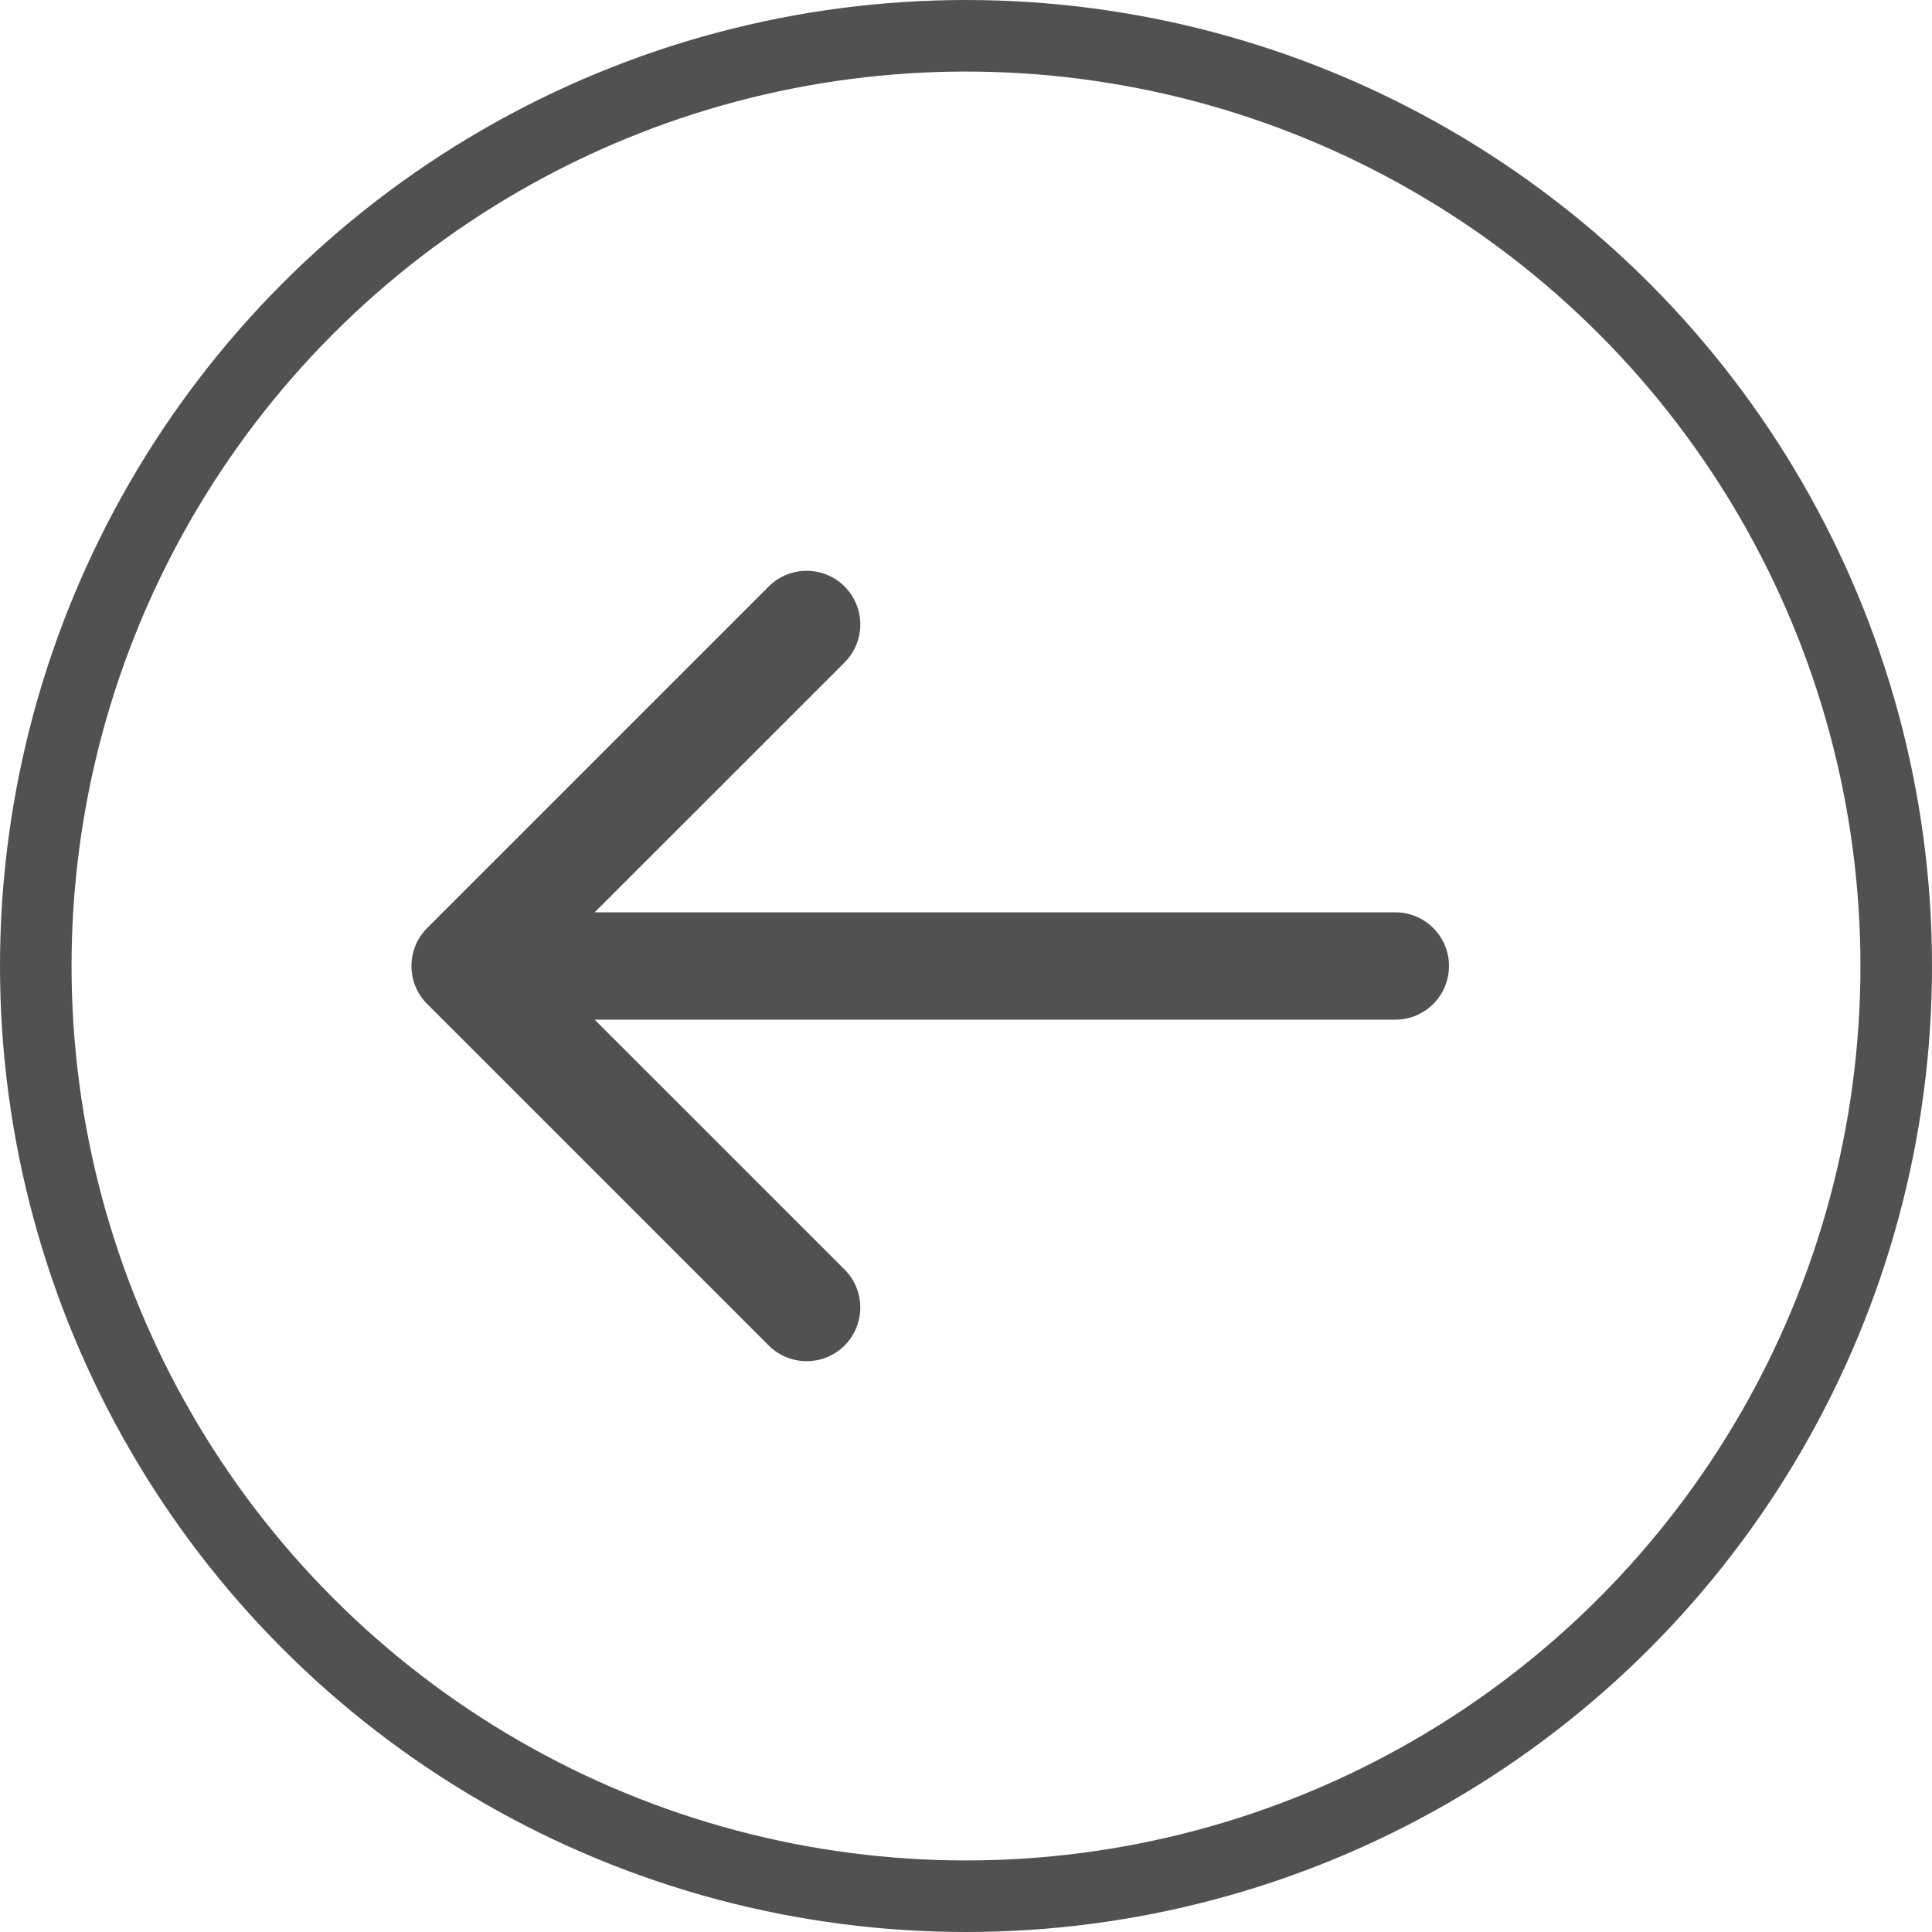
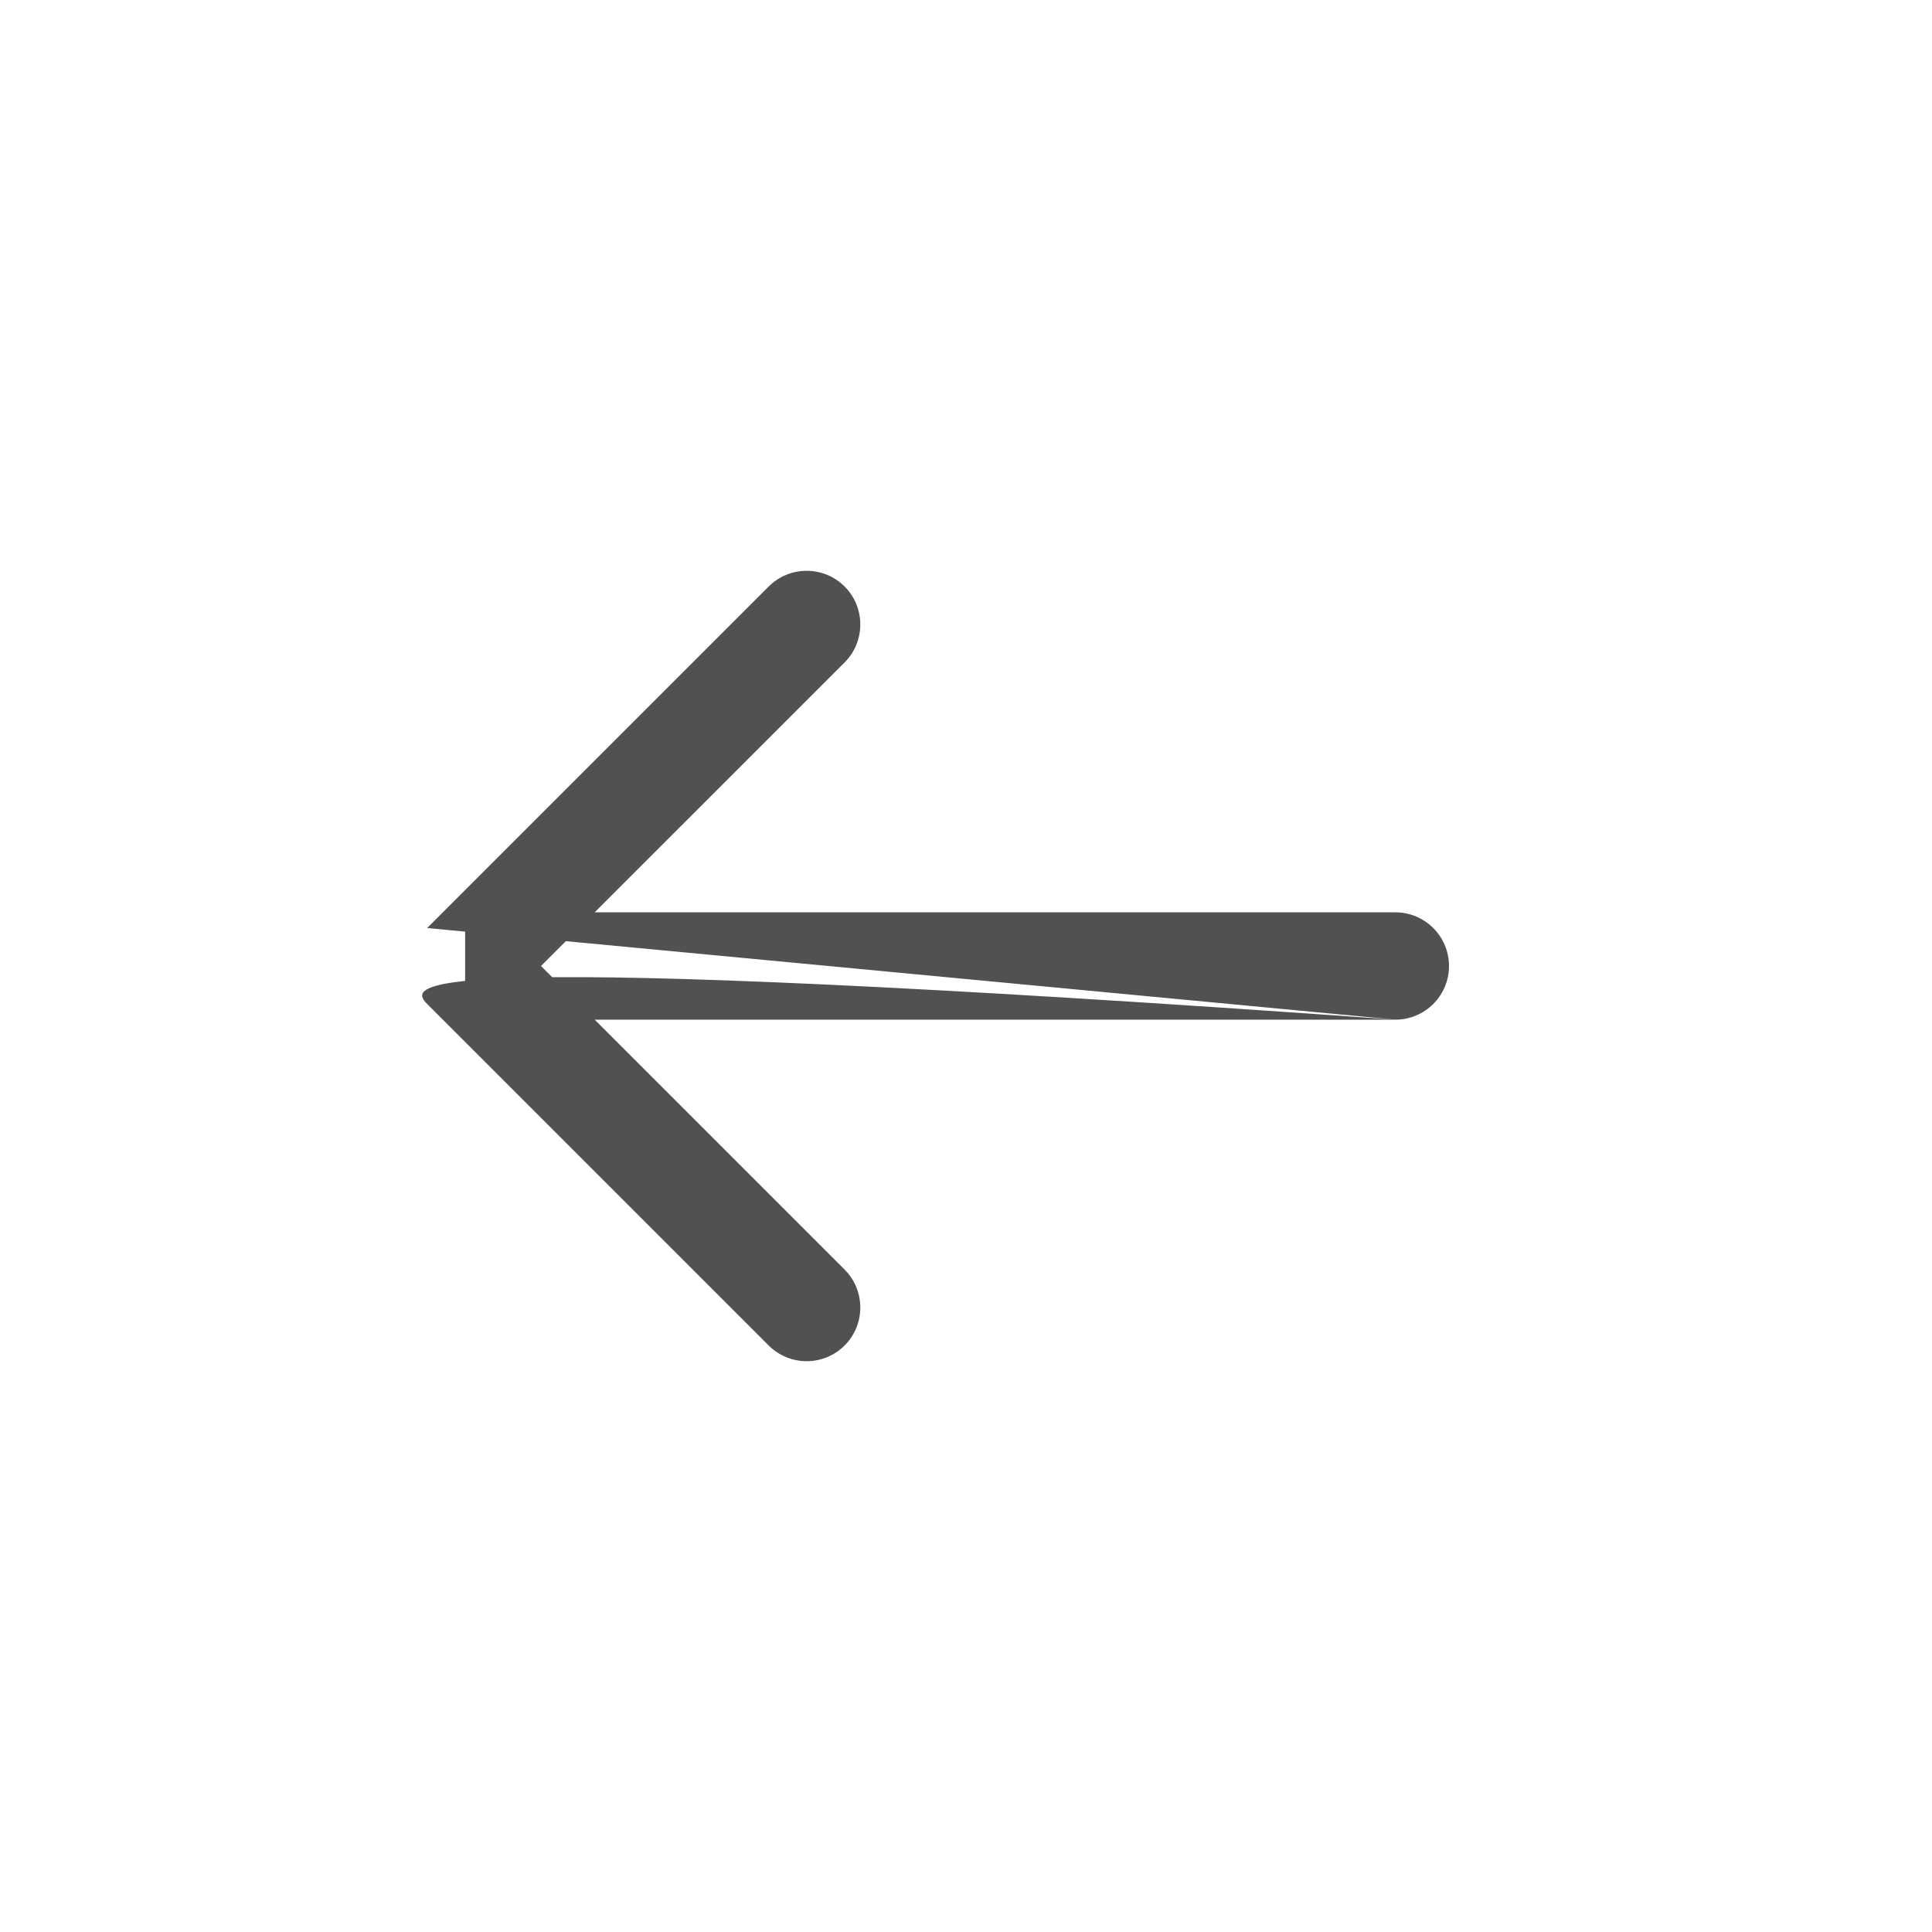
<svg xmlns="http://www.w3.org/2000/svg" width="54" height="54" viewBox="0 0 54 54" fill="none">
-   <path d="M39 28.5C39.828 28.5 40.5 27.828 40.5 27C40.5 26.172 39.828 25.5 39 25.5L39 28.5ZM11.939 25.939C11.354 26.525 11.354 27.475 11.939 28.061L21.485 37.607C22.071 38.192 23.021 38.192 23.607 37.607C24.192 37.021 24.192 36.071 23.607 35.485L15.121 27L23.607 18.515C24.192 17.929 24.192 16.979 23.607 16.393C23.021 15.808 22.071 15.808 21.485 16.393L11.939 25.939ZM39 25.5L13 25.5L13 28.5L39 28.5L39 25.5Z" fill="#515151" />
-   <circle cx="27" cy="27" r="26" transform="rotate(-180 27 27)" stroke="#515151" stroke-width="2" />
+   <path d="M39 28.5C39.828 28.5 40.5 27.828 40.5 27C40.5 26.172 39.828 25.5 39 25.5L39 28.5ZC11.354 26.525 11.354 27.475 11.939 28.061L21.485 37.607C22.071 38.192 23.021 38.192 23.607 37.607C24.192 37.021 24.192 36.071 23.607 35.485L15.121 27L23.607 18.515C24.192 17.929 24.192 16.979 23.607 16.393C23.021 15.808 22.071 15.808 21.485 16.393L11.939 25.939ZM39 25.5L13 25.5L13 28.5L39 28.5L39 25.5Z" fill="#515151" />
</svg>